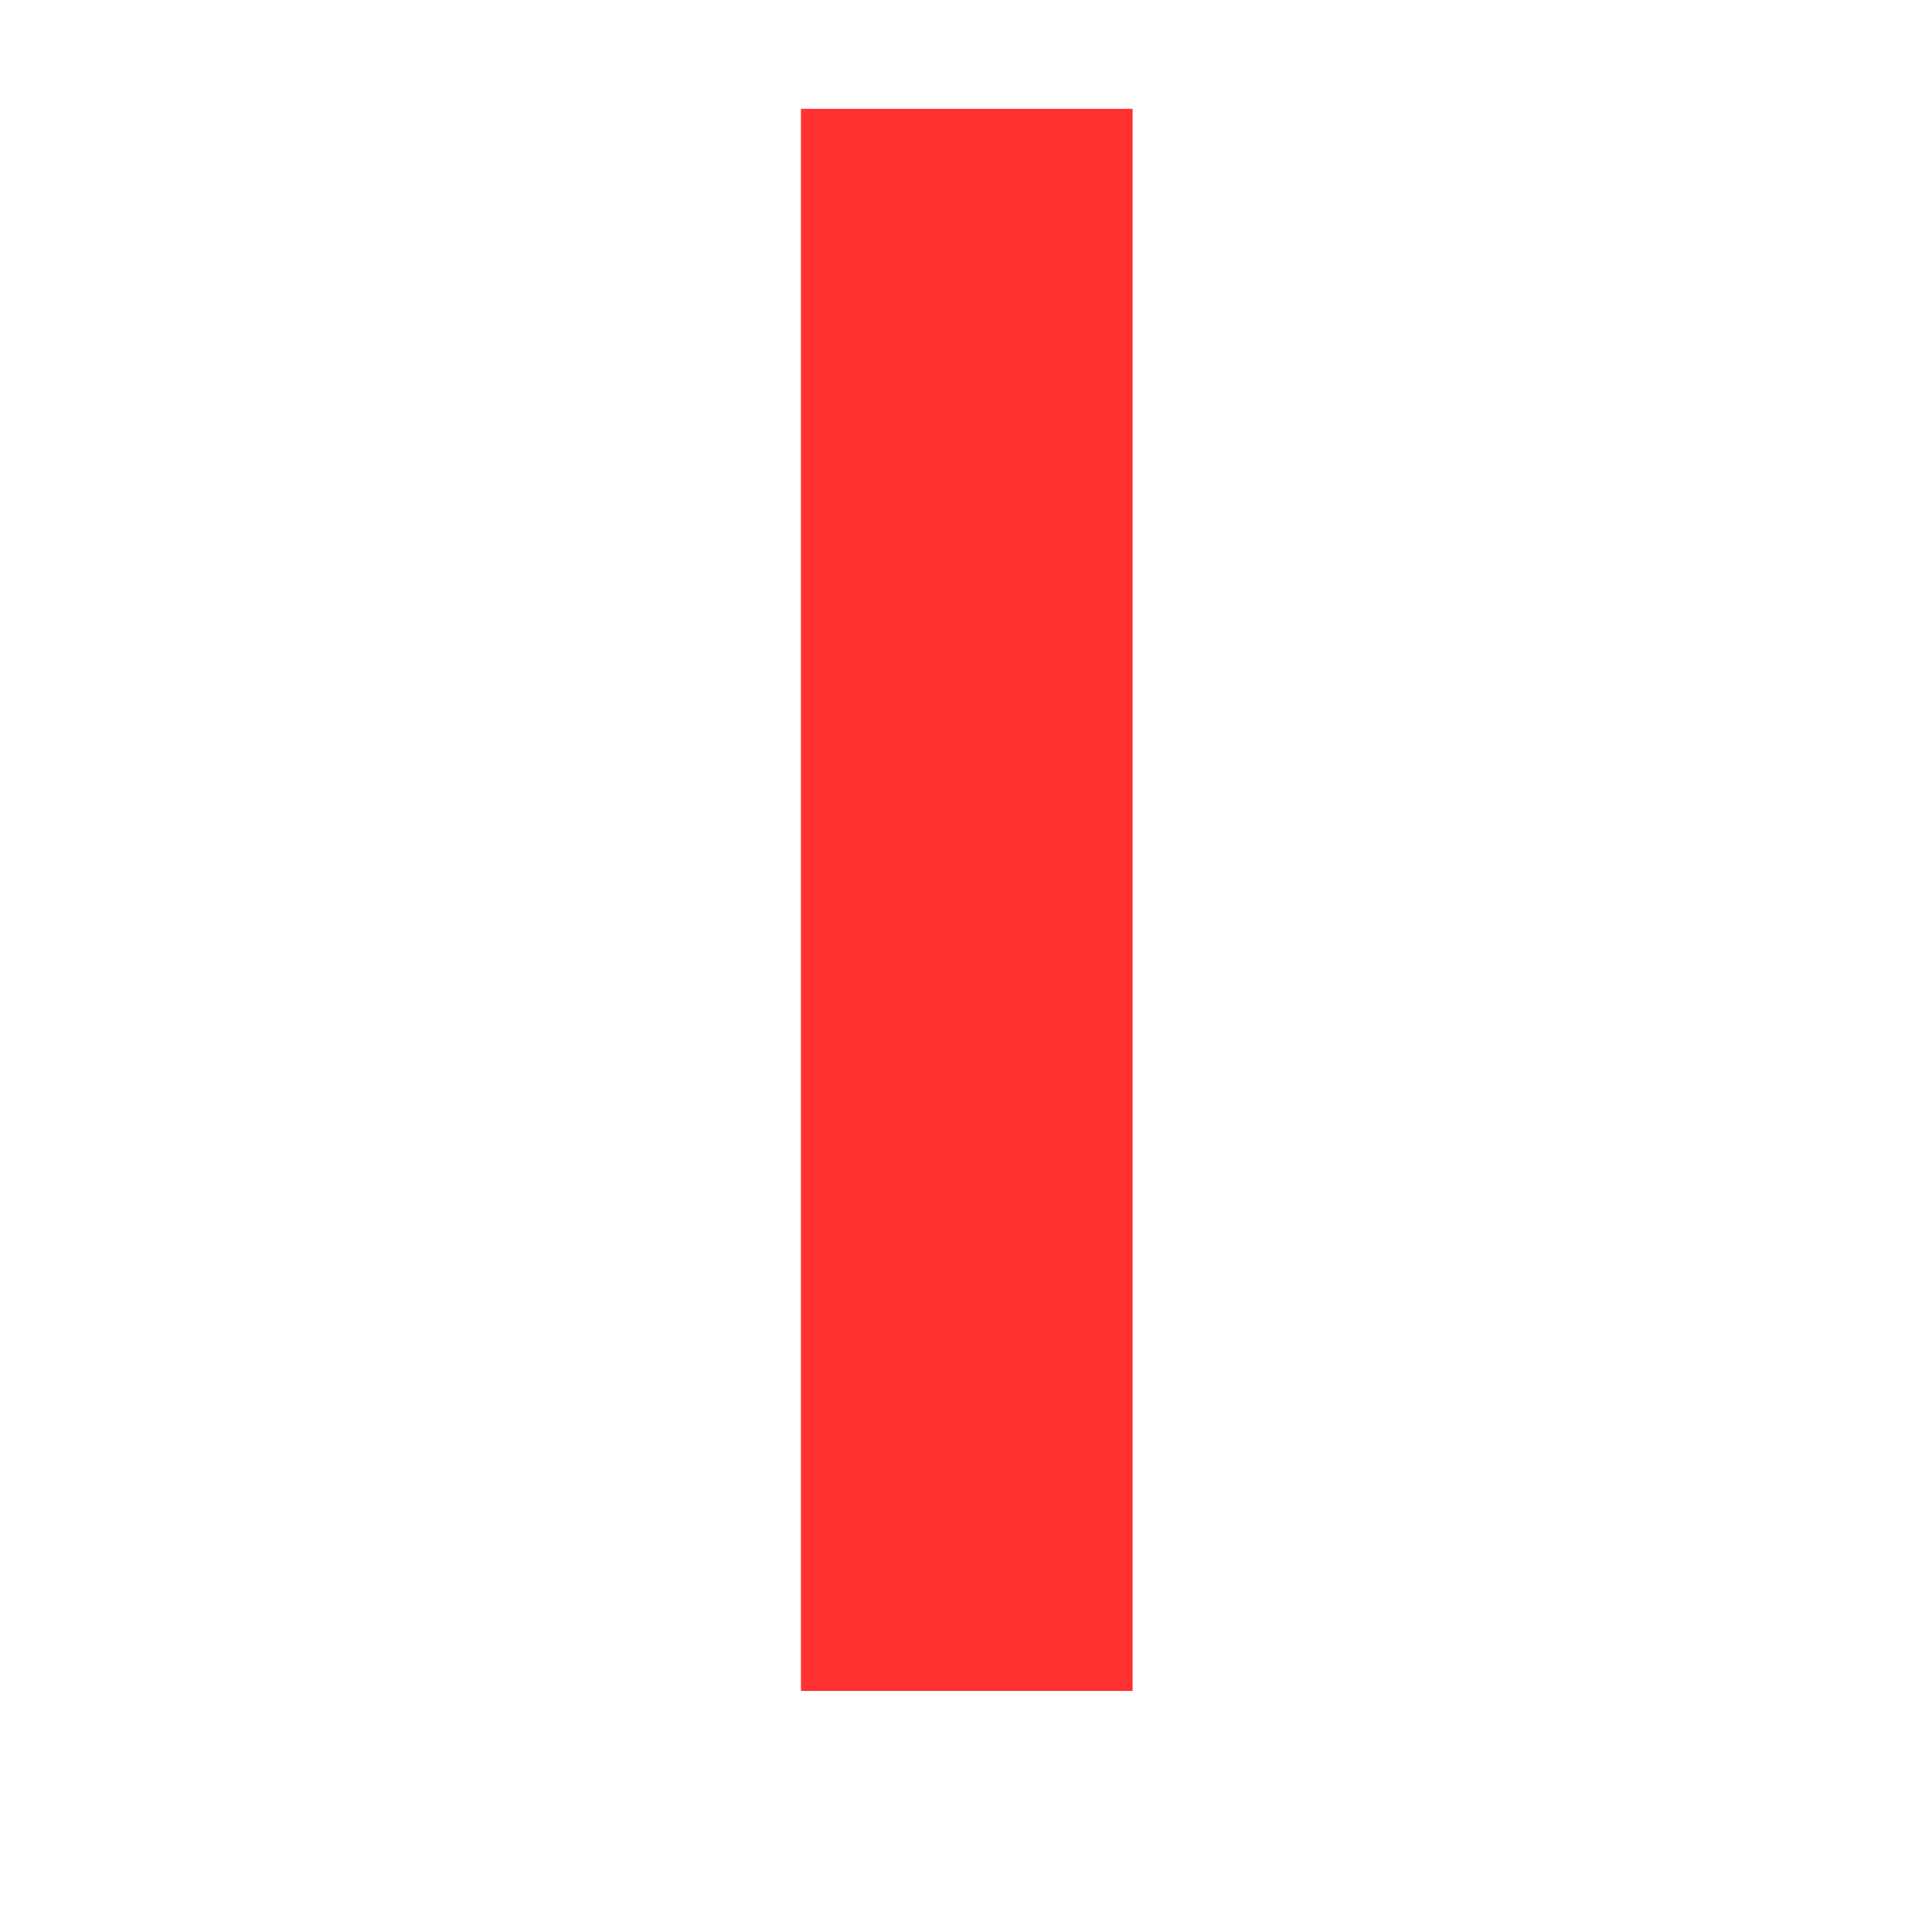
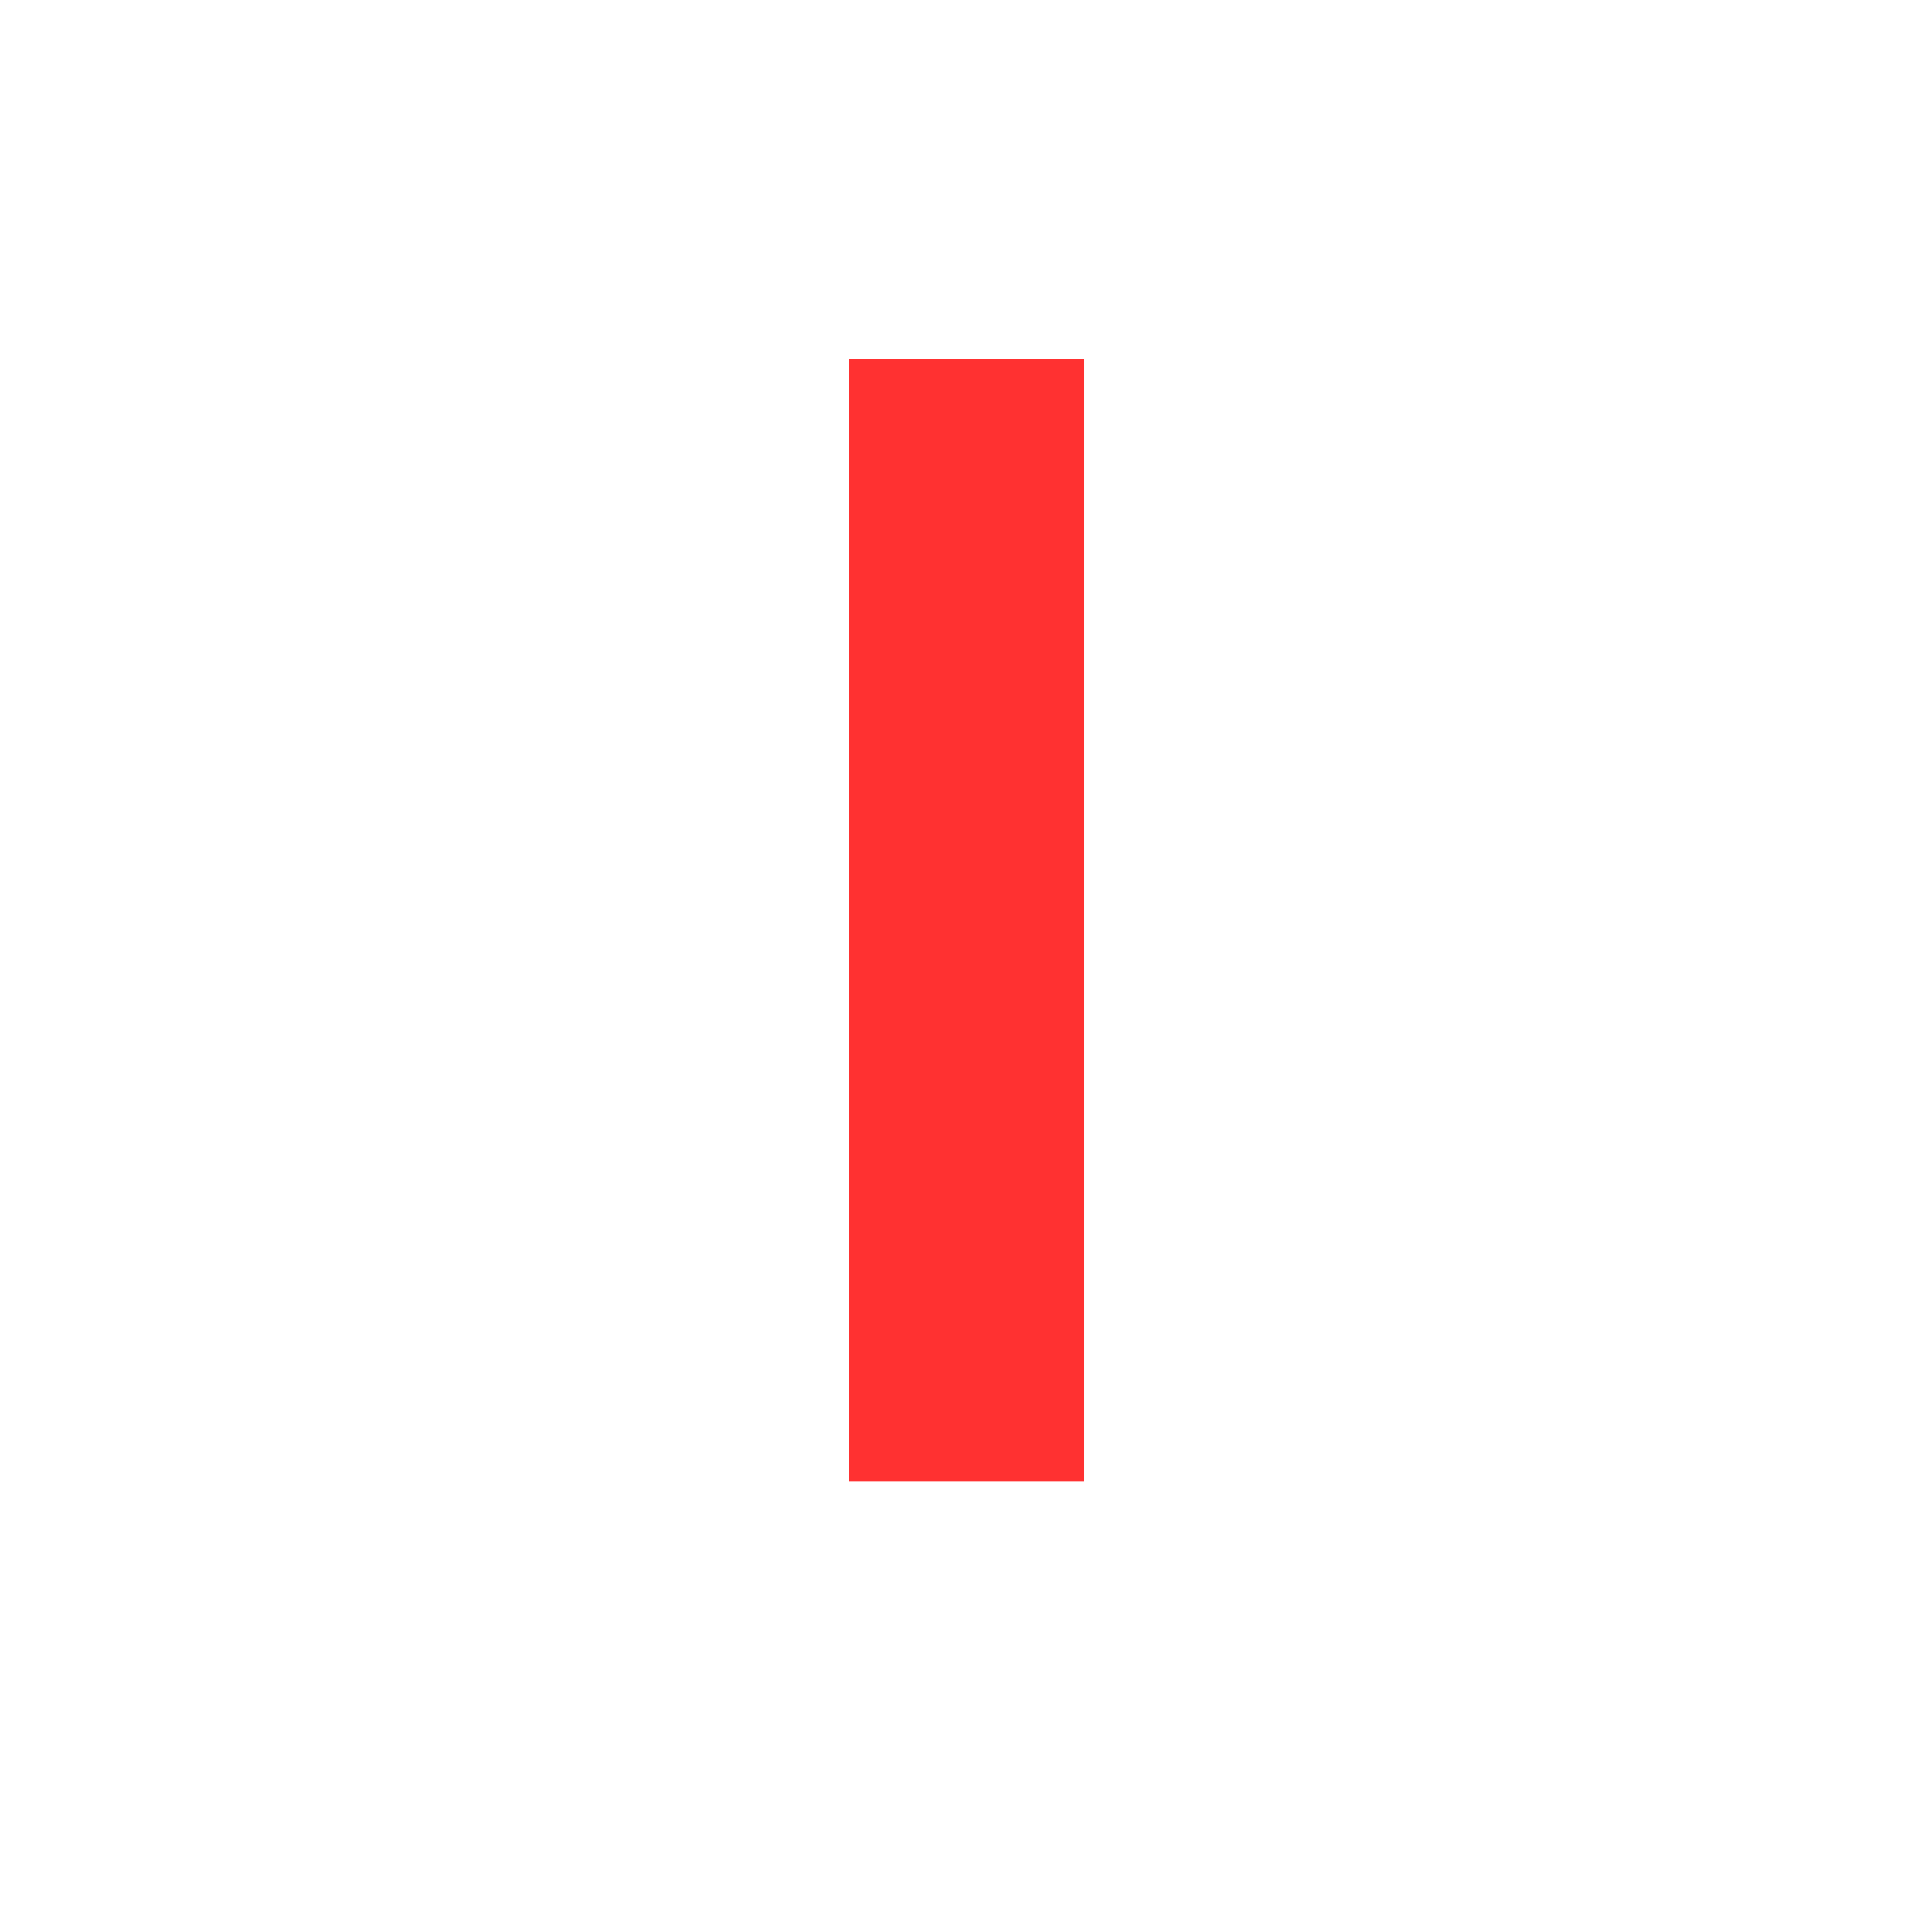
<svg xmlns="http://www.w3.org/2000/svg" version="1.0" preserveAspectRatio="xMidYMid meet" height="400" viewBox="0 0 300 300" zoomAndPan="magnify" width="400">
  <defs>
    <g />
  </defs>
  <g fill-opacity="1" fill="#ff3131">
    <g transform="translate(114.424, 230.082)">
      <g>
        <path d="M 17.391 -174.344 L 53.938 -174.344 L 53.938 0 L 17.391 0 Z M 17.391 -174.344" />
      </g>
    </g>
  </g>
  <g fill-opacity="1" fill="#ff3131">
    <g transform="translate(99.871, 262.569)">
      <g>
-         <path d="M 24.5 -245.672 L 76 -245.672 L 76 0 L 24.5 0 Z M 24.5 -245.672" />
-       </g>
+         </g>
    </g>
  </g>
</svg>